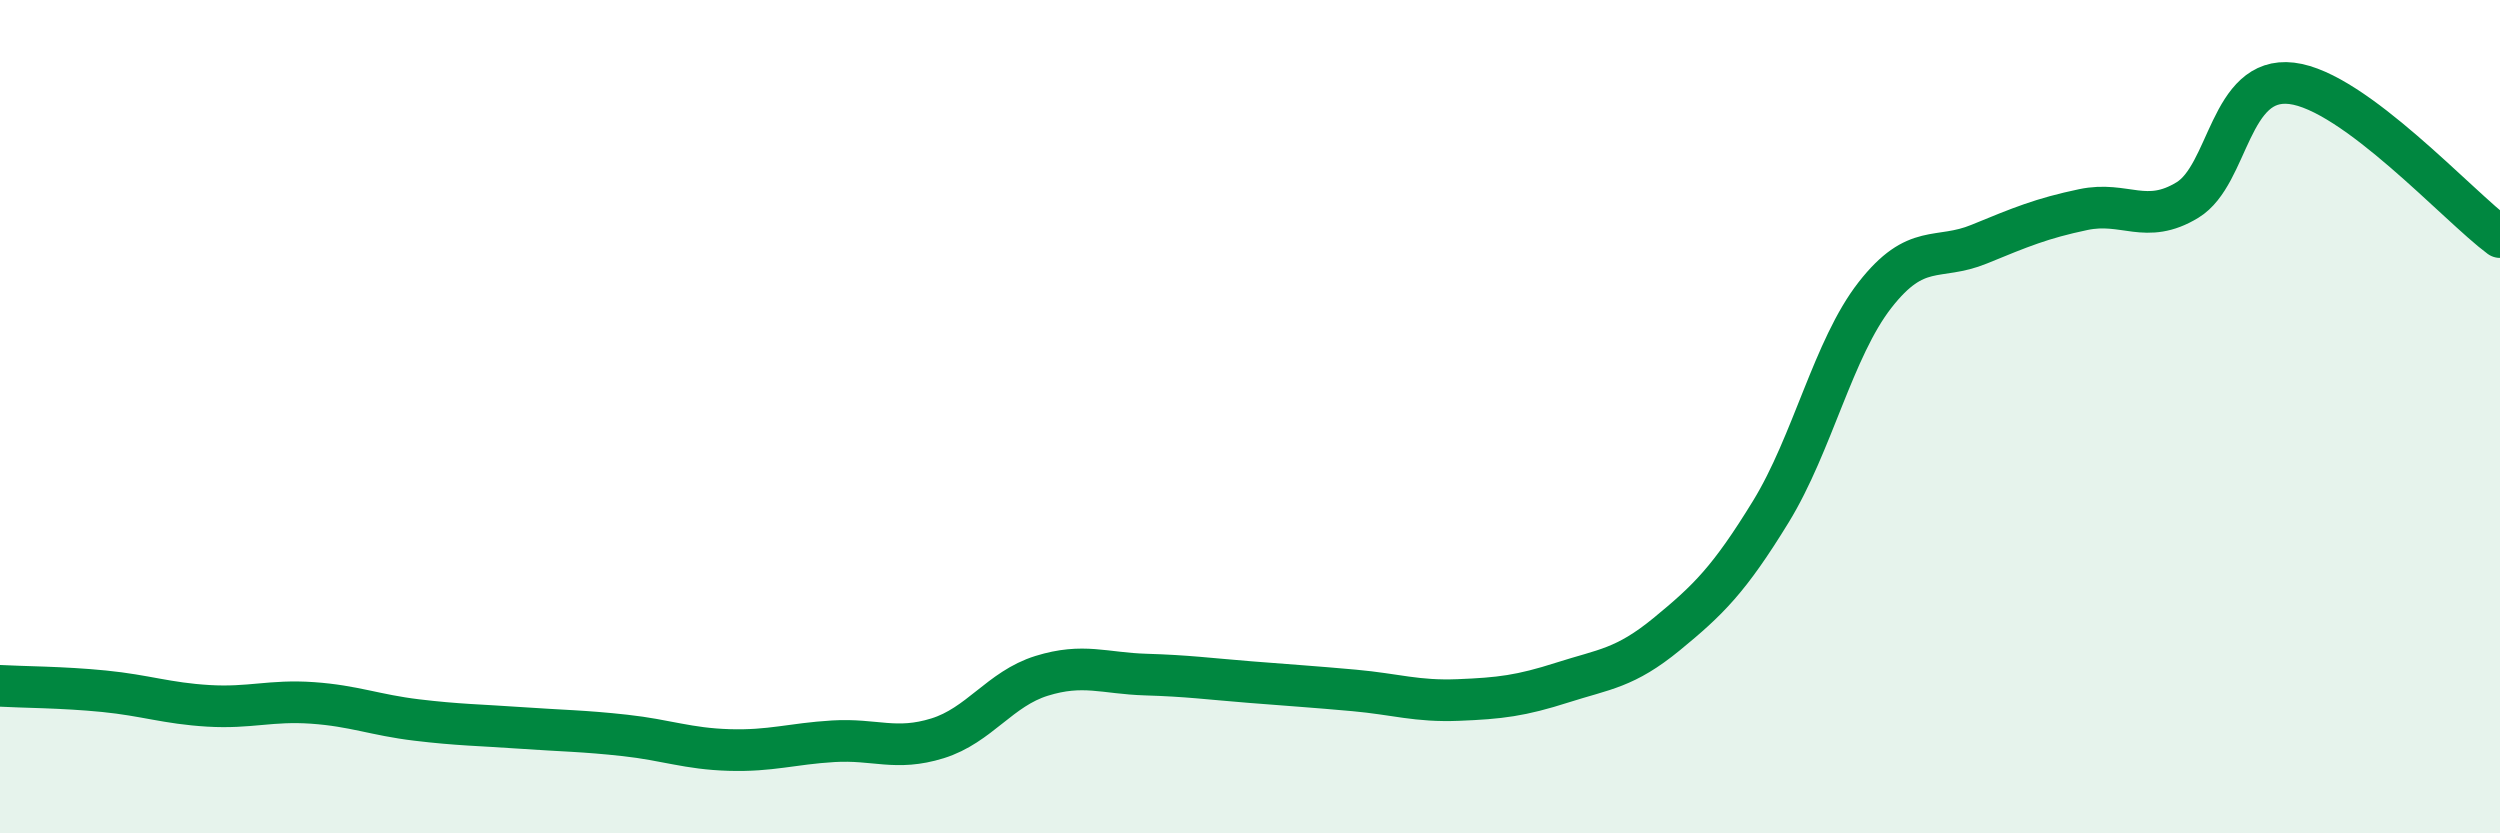
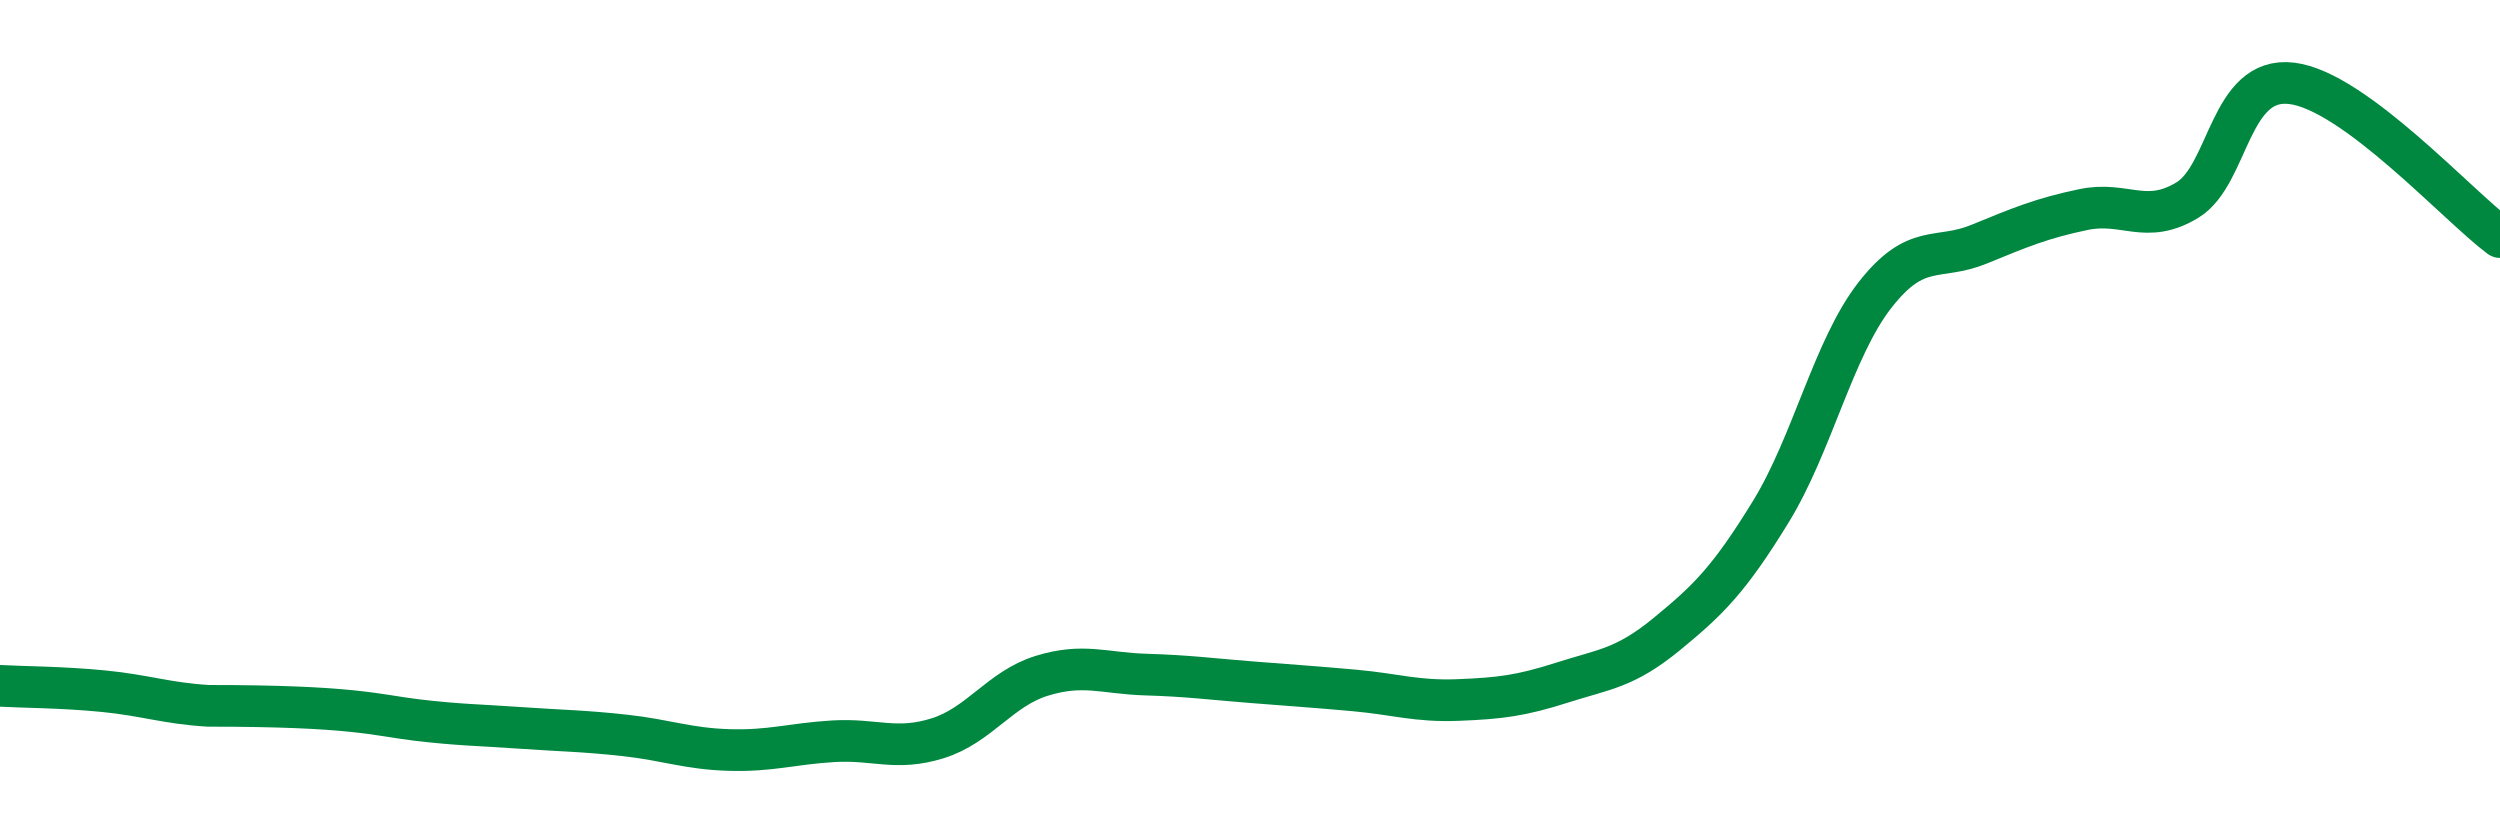
<svg xmlns="http://www.w3.org/2000/svg" width="60" height="20" viewBox="0 0 60 20">
-   <path d="M 0,16.46 C 0.5,16.49 1.5,16.49 2.5,16.59 C 3.5,16.69 4,16.88 5,16.94 C 6,17 6.5,16.8 7.5,16.87 C 8.5,16.94 9,17.16 10,17.28 C 11,17.4 11.5,17.4 12.5,17.47 C 13.5,17.54 14,17.54 15,17.65 C 16,17.76 16.5,17.97 17.5,18 C 18.5,18.03 19,17.85 20,17.79 C 21,17.73 21.5,18.03 22.5,17.72 C 23.5,17.41 24,16.53 25,16.22 C 26,15.91 26.5,16.16 27.5,16.19 C 28.5,16.22 29,16.29 30,16.37 C 31,16.45 31.5,16.48 32.5,16.57 C 33.5,16.66 34,16.84 35,16.8 C 36,16.76 36.5,16.7 37.5,16.38 C 38.5,16.06 39,16.04 40,15.22 C 41,14.4 41.5,13.91 42.5,12.28 C 43.5,10.65 44,8.36 45,7.08 C 46,5.8 46.5,6.27 47.5,5.86 C 48.5,5.45 49,5.24 50,5.03 C 51,4.82 51.5,5.41 52.5,4.8 C 53.5,4.19 53.5,1.82 55,2 C 56.5,2.18 59,4.95 60,5.69L60 20L0 20Z" fill="#008740" opacity="0.1" stroke-linecap="round" stroke-linejoin="round" />
-   <path d="M 0,16.46 C 0.5,16.49 1.5,16.49 2.5,16.59 C 3.5,16.69 4,16.88 5,16.94 C 6,17 6.5,16.8 7.5,16.87 C 8.5,16.94 9,17.16 10,17.28 C 11,17.4 11.5,17.4 12.5,17.47 C 13.5,17.54 14,17.54 15,17.65 C 16,17.76 16.5,17.97 17.5,18 C 18.5,18.03 19,17.85 20,17.79 C 21,17.73 21.5,18.03 22.5,17.72 C 23.5,17.41 24,16.53 25,16.22 C 26,15.91 26.5,16.16 27.5,16.19 C 28.5,16.22 29,16.29 30,16.37 C 31,16.45 31.5,16.48 32.5,16.57 C 33.5,16.66 34,16.84 35,16.8 C 36,16.76 36.5,16.7 37.5,16.38 C 38.5,16.06 39,16.04 40,15.22 C 41,14.4 41.5,13.91 42.5,12.28 C 43.5,10.65 44,8.36 45,7.08 C 46,5.8 46.5,6.27 47.5,5.86 C 48.5,5.45 49,5.24 50,5.03 C 51,4.82 51.5,5.41 52.5,4.8 C 53.5,4.19 53.5,1.82 55,2 C 56.5,2.18 59,4.95 60,5.69" stroke="#008740" stroke-width="1" fill="none" stroke-linecap="round" stroke-linejoin="round" />
+   <path d="M 0,16.46 C 0.5,16.49 1.5,16.49 2.5,16.59 C 3.5,16.69 4,16.88 5,16.94 C 8.5,16.94 9,17.16 10,17.28 C 11,17.4 11.5,17.4 12.5,17.47 C 13.5,17.54 14,17.54 15,17.65 C 16,17.76 16.5,17.97 17.5,18 C 18.5,18.03 19,17.85 20,17.79 C 21,17.73 21.5,18.03 22.5,17.72 C 23.5,17.41 24,16.53 25,16.22 C 26,15.91 26.5,16.16 27.5,16.19 C 28.5,16.22 29,16.29 30,16.37 C 31,16.45 31.5,16.48 32.5,16.57 C 33.5,16.66 34,16.84 35,16.8 C 36,16.76 36.5,16.7 37.5,16.38 C 38.5,16.06 39,16.04 40,15.22 C 41,14.4 41.5,13.91 42.5,12.28 C 43.5,10.65 44,8.36 45,7.08 C 46,5.8 46.5,6.27 47.5,5.86 C 48.5,5.45 49,5.24 50,5.03 C 51,4.82 51.5,5.41 52.5,4.8 C 53.5,4.19 53.5,1.82 55,2 C 56.5,2.18 59,4.95 60,5.69" stroke="#008740" stroke-width="1" fill="none" stroke-linecap="round" stroke-linejoin="round" />
</svg>